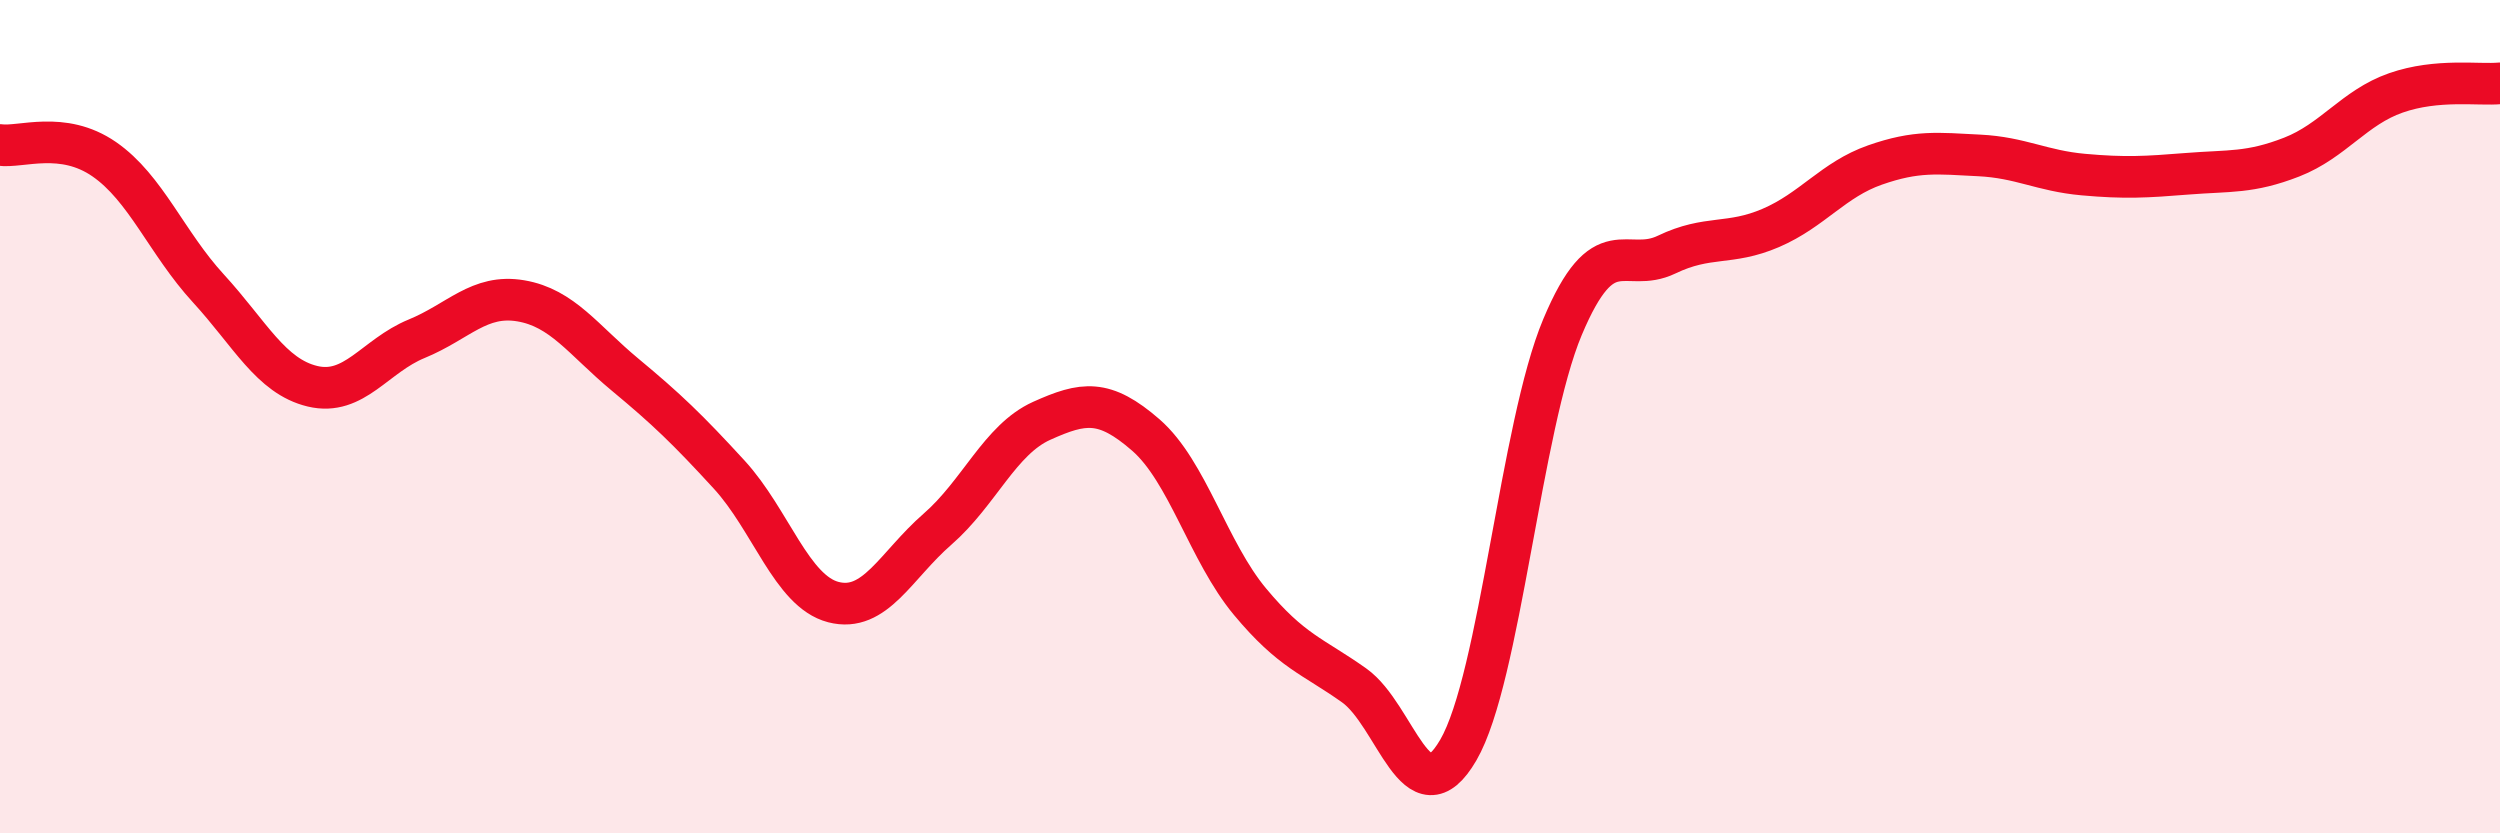
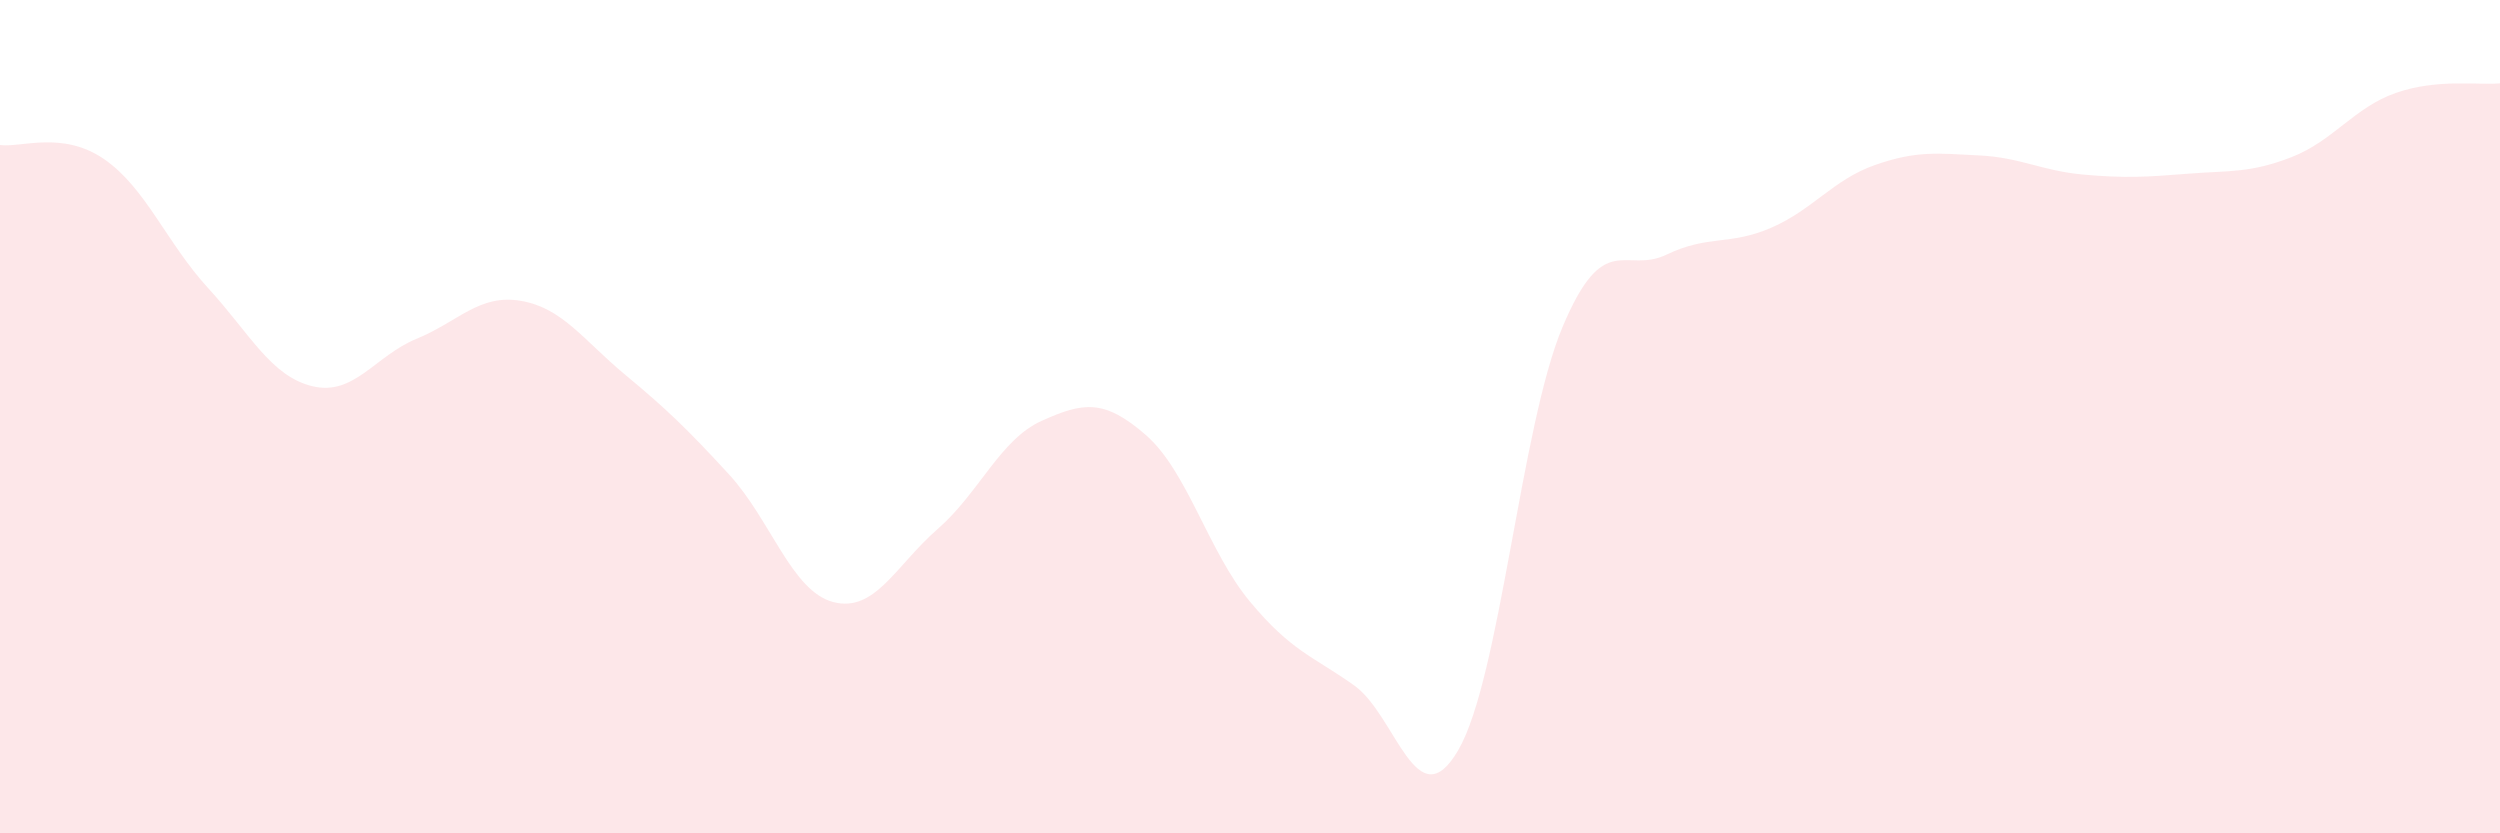
<svg xmlns="http://www.w3.org/2000/svg" width="60" height="20" viewBox="0 0 60 20">
  <path d="M 0,3.48 C 0.5,3.55 1.5,3.13 2.5,3.82 C 3.5,4.51 4,5.83 5,6.92 C 6,8.01 6.5,9.03 7.5,9.27 C 8.5,9.51 9,8.54 10,8.13 C 11,7.72 11.5,7.05 12.5,7.22 C 13.5,7.39 14,8.16 15,8.99 C 16,9.82 16.5,10.3 17.5,11.39 C 18.5,12.48 19,14.19 20,14.45 C 21,14.71 21.5,13.57 22.5,12.7 C 23.5,11.83 24,10.55 25,10.1 C 26,9.65 26.5,9.57 27.5,10.44 C 28.5,11.31 29,13.24 30,14.44 C 31,15.64 31.5,15.74 32.5,16.45 C 33.5,17.16 34,19.72 35,18 C 36,16.28 36.5,10.23 37.5,7.85 C 38.5,5.47 39,6.59 40,6.11 C 41,5.63 41.5,5.9 42.5,5.47 C 43.5,5.04 44,4.31 45,3.96 C 46,3.61 46.5,3.68 47.5,3.73 C 48.5,3.78 49,4.1 50,4.19 C 51,4.28 51.5,4.25 52.5,4.17 C 53.5,4.09 54,4.16 55,3.77 C 56,3.38 56.5,2.58 57.5,2.23 C 58.5,1.88 59.5,2.05 60,2L60 20L0 20Z" fill="#EB0A25" opacity="0.1" stroke-linecap="round" stroke-linejoin="round" />
-   <path d="M 0,3.48 C 0.5,3.55 1.5,3.13 2.5,3.82 C 3.5,4.51 4,5.83 5,6.92 C 6,8.01 6.5,9.03 7.5,9.27 C 8.5,9.51 9,8.54 10,8.13 C 11,7.72 11.5,7.05 12.5,7.22 C 13.5,7.39 14,8.16 15,8.99 C 16,9.82 16.5,10.3 17.5,11.39 C 18.5,12.48 19,14.19 20,14.45 C 21,14.71 21.5,13.57 22.5,12.7 C 23.5,11.83 24,10.55 25,10.1 C 26,9.65 26.5,9.57 27.5,10.44 C 28.5,11.31 29,13.24 30,14.44 C 31,15.64 31.5,15.74 32.5,16.45 C 33.5,17.16 34,19.72 35,18 C 36,16.28 36.5,10.23 37.5,7.85 C 38.5,5.47 39,6.59 40,6.11 C 41,5.63 41.5,5.9 42.5,5.47 C 43.5,5.04 44,4.31 45,3.96 C 46,3.61 46.5,3.68 47.5,3.73 C 48.5,3.78 49,4.1 50,4.19 C 51,4.28 51.5,4.25 52.5,4.17 C 53.5,4.09 54,4.16 55,3.77 C 56,3.38 56.5,2.58 57.5,2.23 C 58.5,1.88 59.5,2.05 60,2" stroke="#EB0A25" stroke-width="1" fill="none" stroke-linecap="round" stroke-linejoin="round" />
</svg>